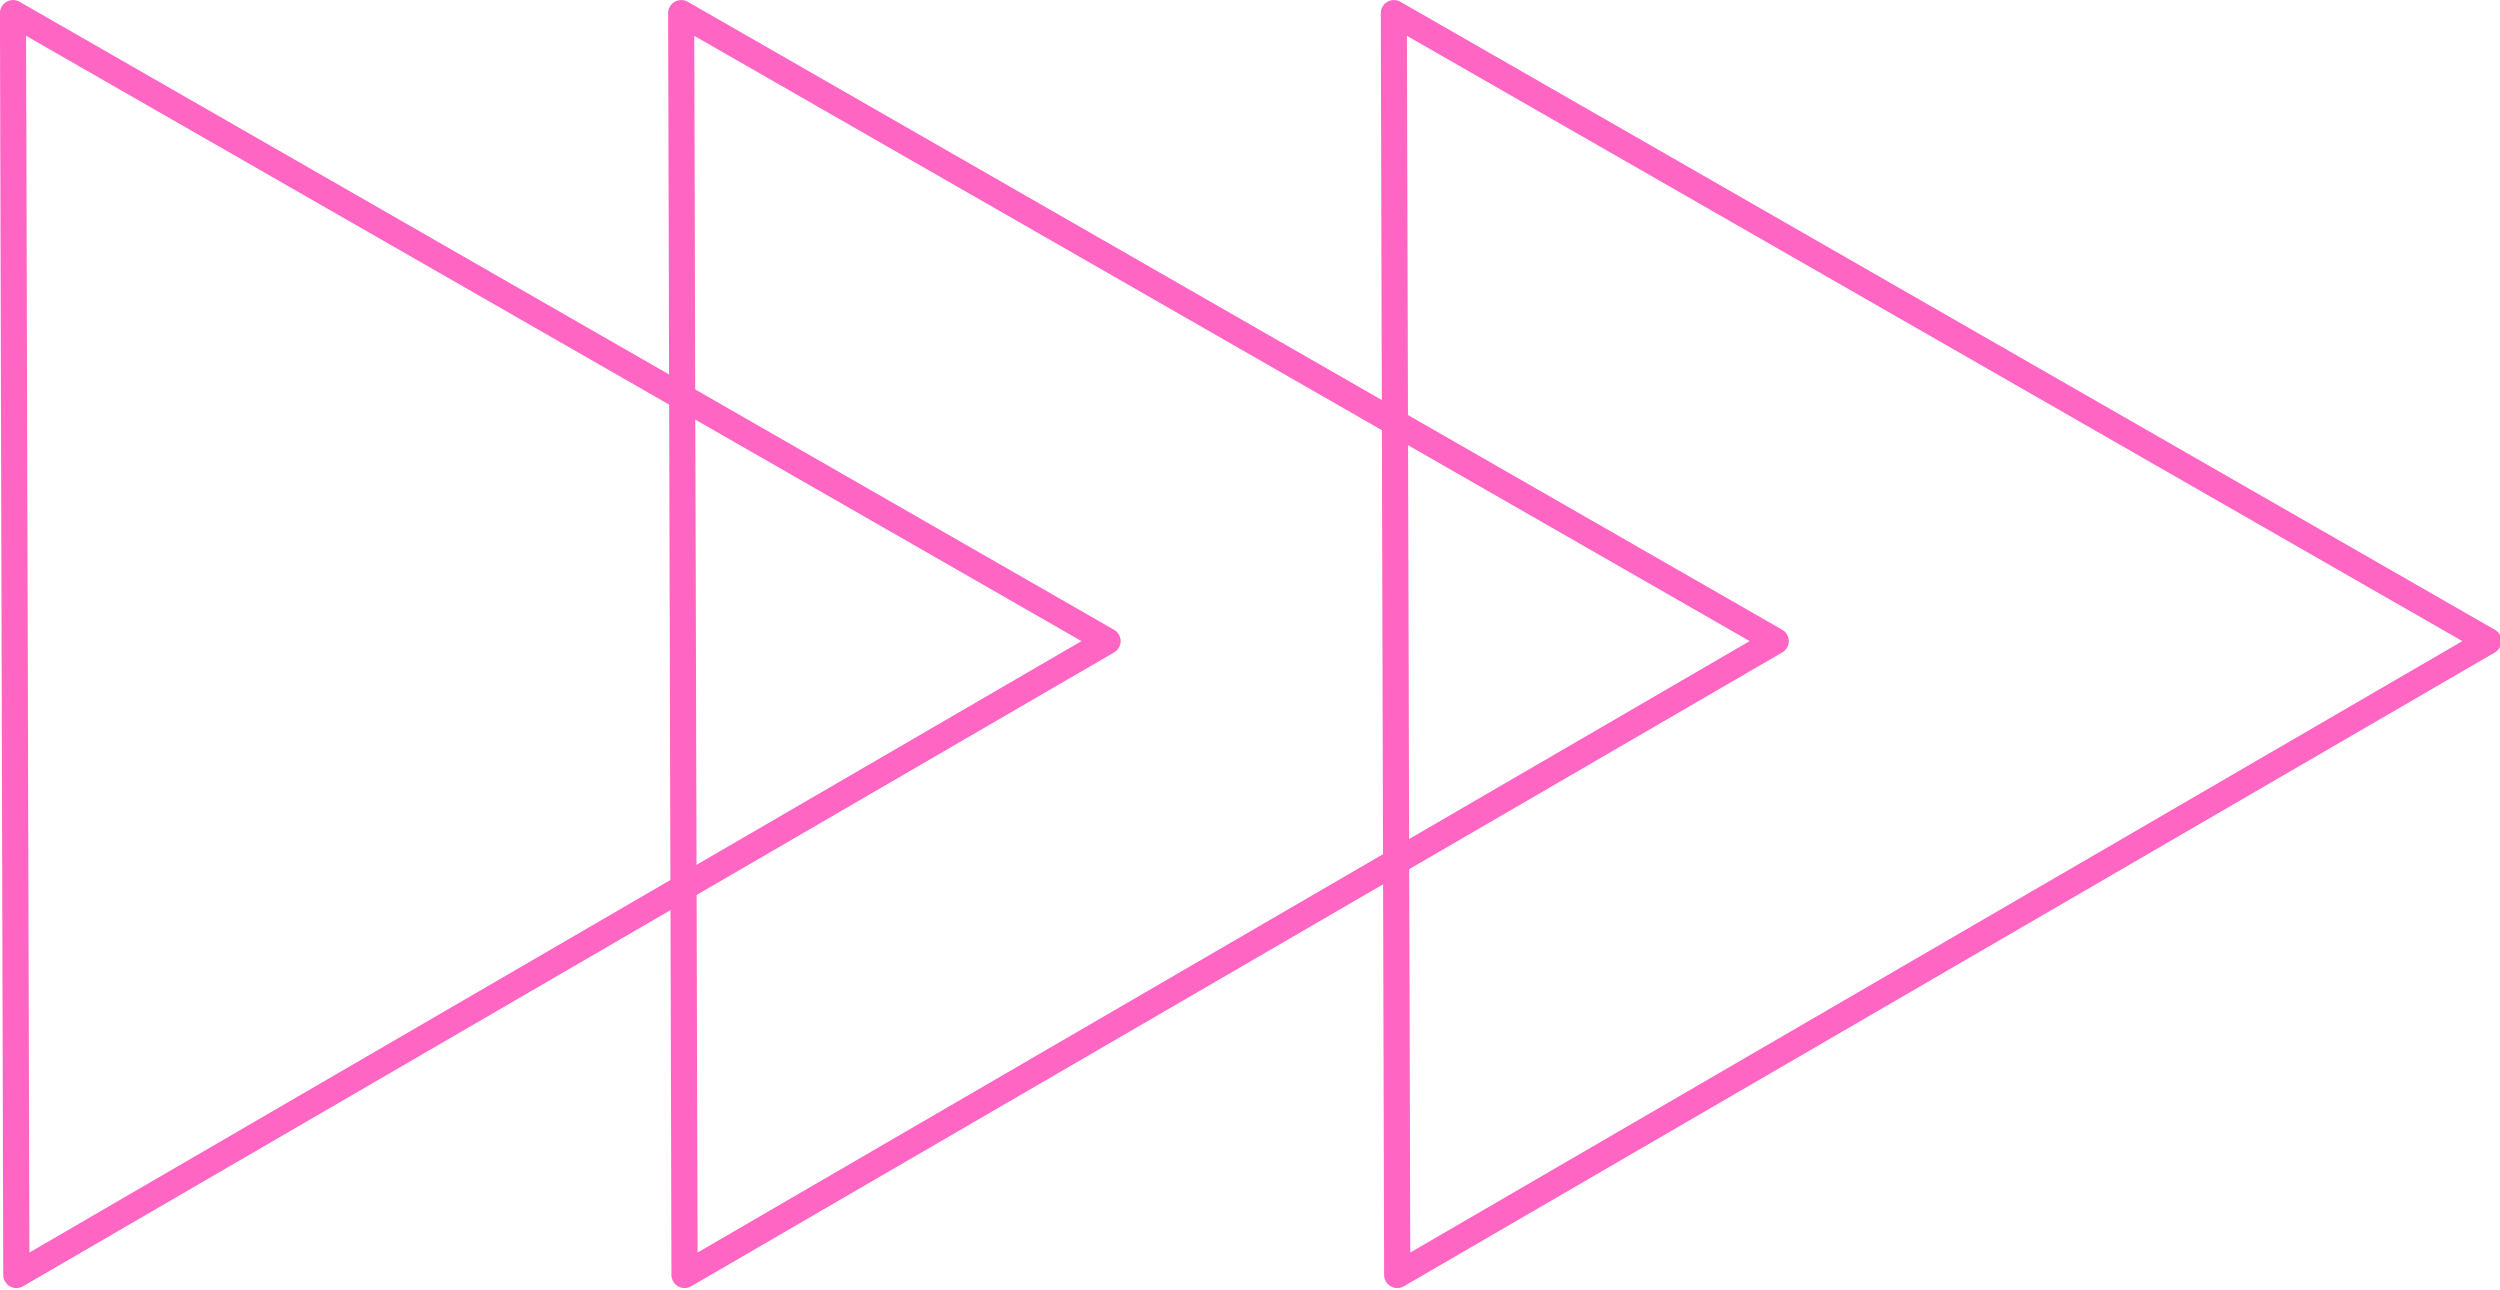
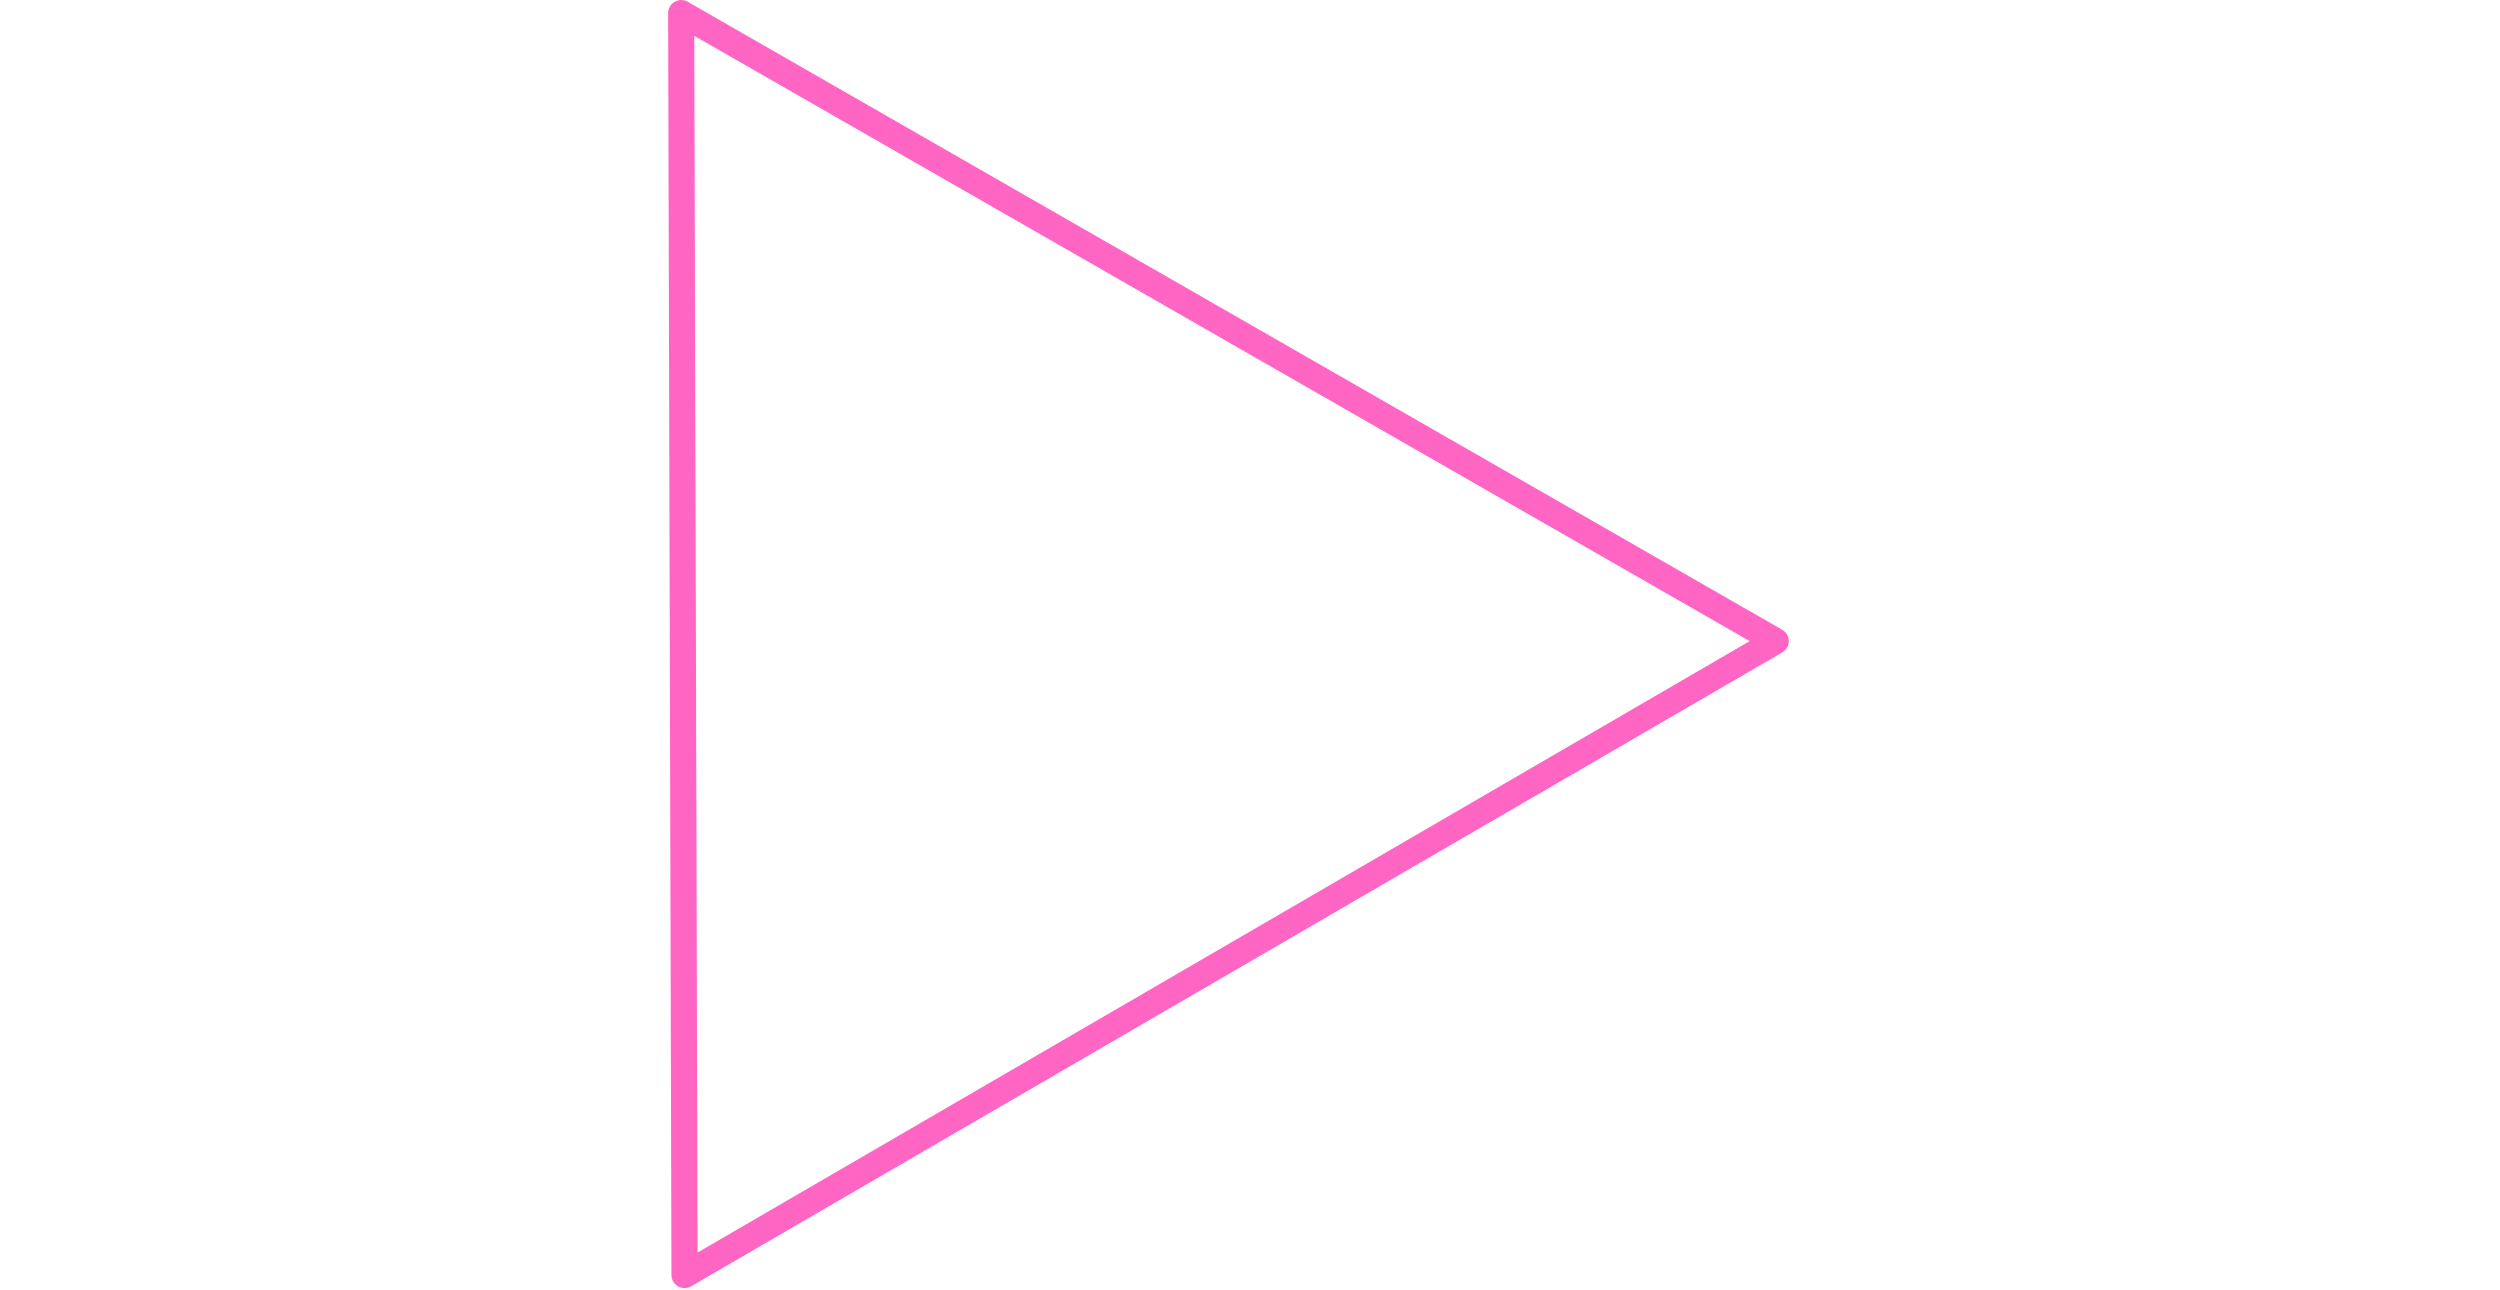
<svg xmlns="http://www.w3.org/2000/svg" fill="#ff66c4" height="22.5" preserveAspectRatio="xMidYMid meet" version="1" viewBox="-0.0 -0.0 43.6 22.5" width="43.6" zoomAndPan="magnify">
  <g>
    <g color="#ff66c4" id="change1_1" paint-order="markers stroke fill">
-       <path d="m -93.218,-708.064 a 0.229,0.229 0 0 0 -0.112,-0.196 l -19.089,-10.953 a 0.229,0.229 0 0 0 -0.344,0.196 l 0.058,22.009 a 0.229,0.229 0 0 0 0.344,0.196 l 19.031,-11.056 a 0.229,0.229 0 0 0 0.112,-0.196 z m -0.683,0 -18.348,10.663 -0.058,-21.219 z" transform="translate(112.762 719.245)" />
      <path d="m -81.565,-708.064 a 0.229,0.229 0 0 0 -0.112,-0.196 l -19.089,-10.953 a 0.229,0.229 0 0 0 -0.344,0.196 l 0.058,22.009 a 0.229,0.229 0 0 0 0.344,0.196 l 19.031,-11.056 a 0.229,0.229 0 0 0 0.112,-0.196 z m -0.683,0 -18.348,10.663 -0.058,-21.219 z" transform="translate(112.762 719.245)" />
-       <path d="m -69.136,-708.064 a 0.229,0.229 0 0 0 -0.112,-0.196 l -19.089,-10.953 a 0.229,0.229 0 0 0 -0.344,0.196 l 0.058,22.009 a 0.229,0.229 0 0 0 0.344,0.196 l 19.031,-11.056 a 0.229,0.229 0 0 0 0.112,-0.196 z m -0.683,0 -18.348,10.663 -0.058,-21.219 z" transform="translate(112.762 719.245)" />
    </g>
  </g>
</svg>